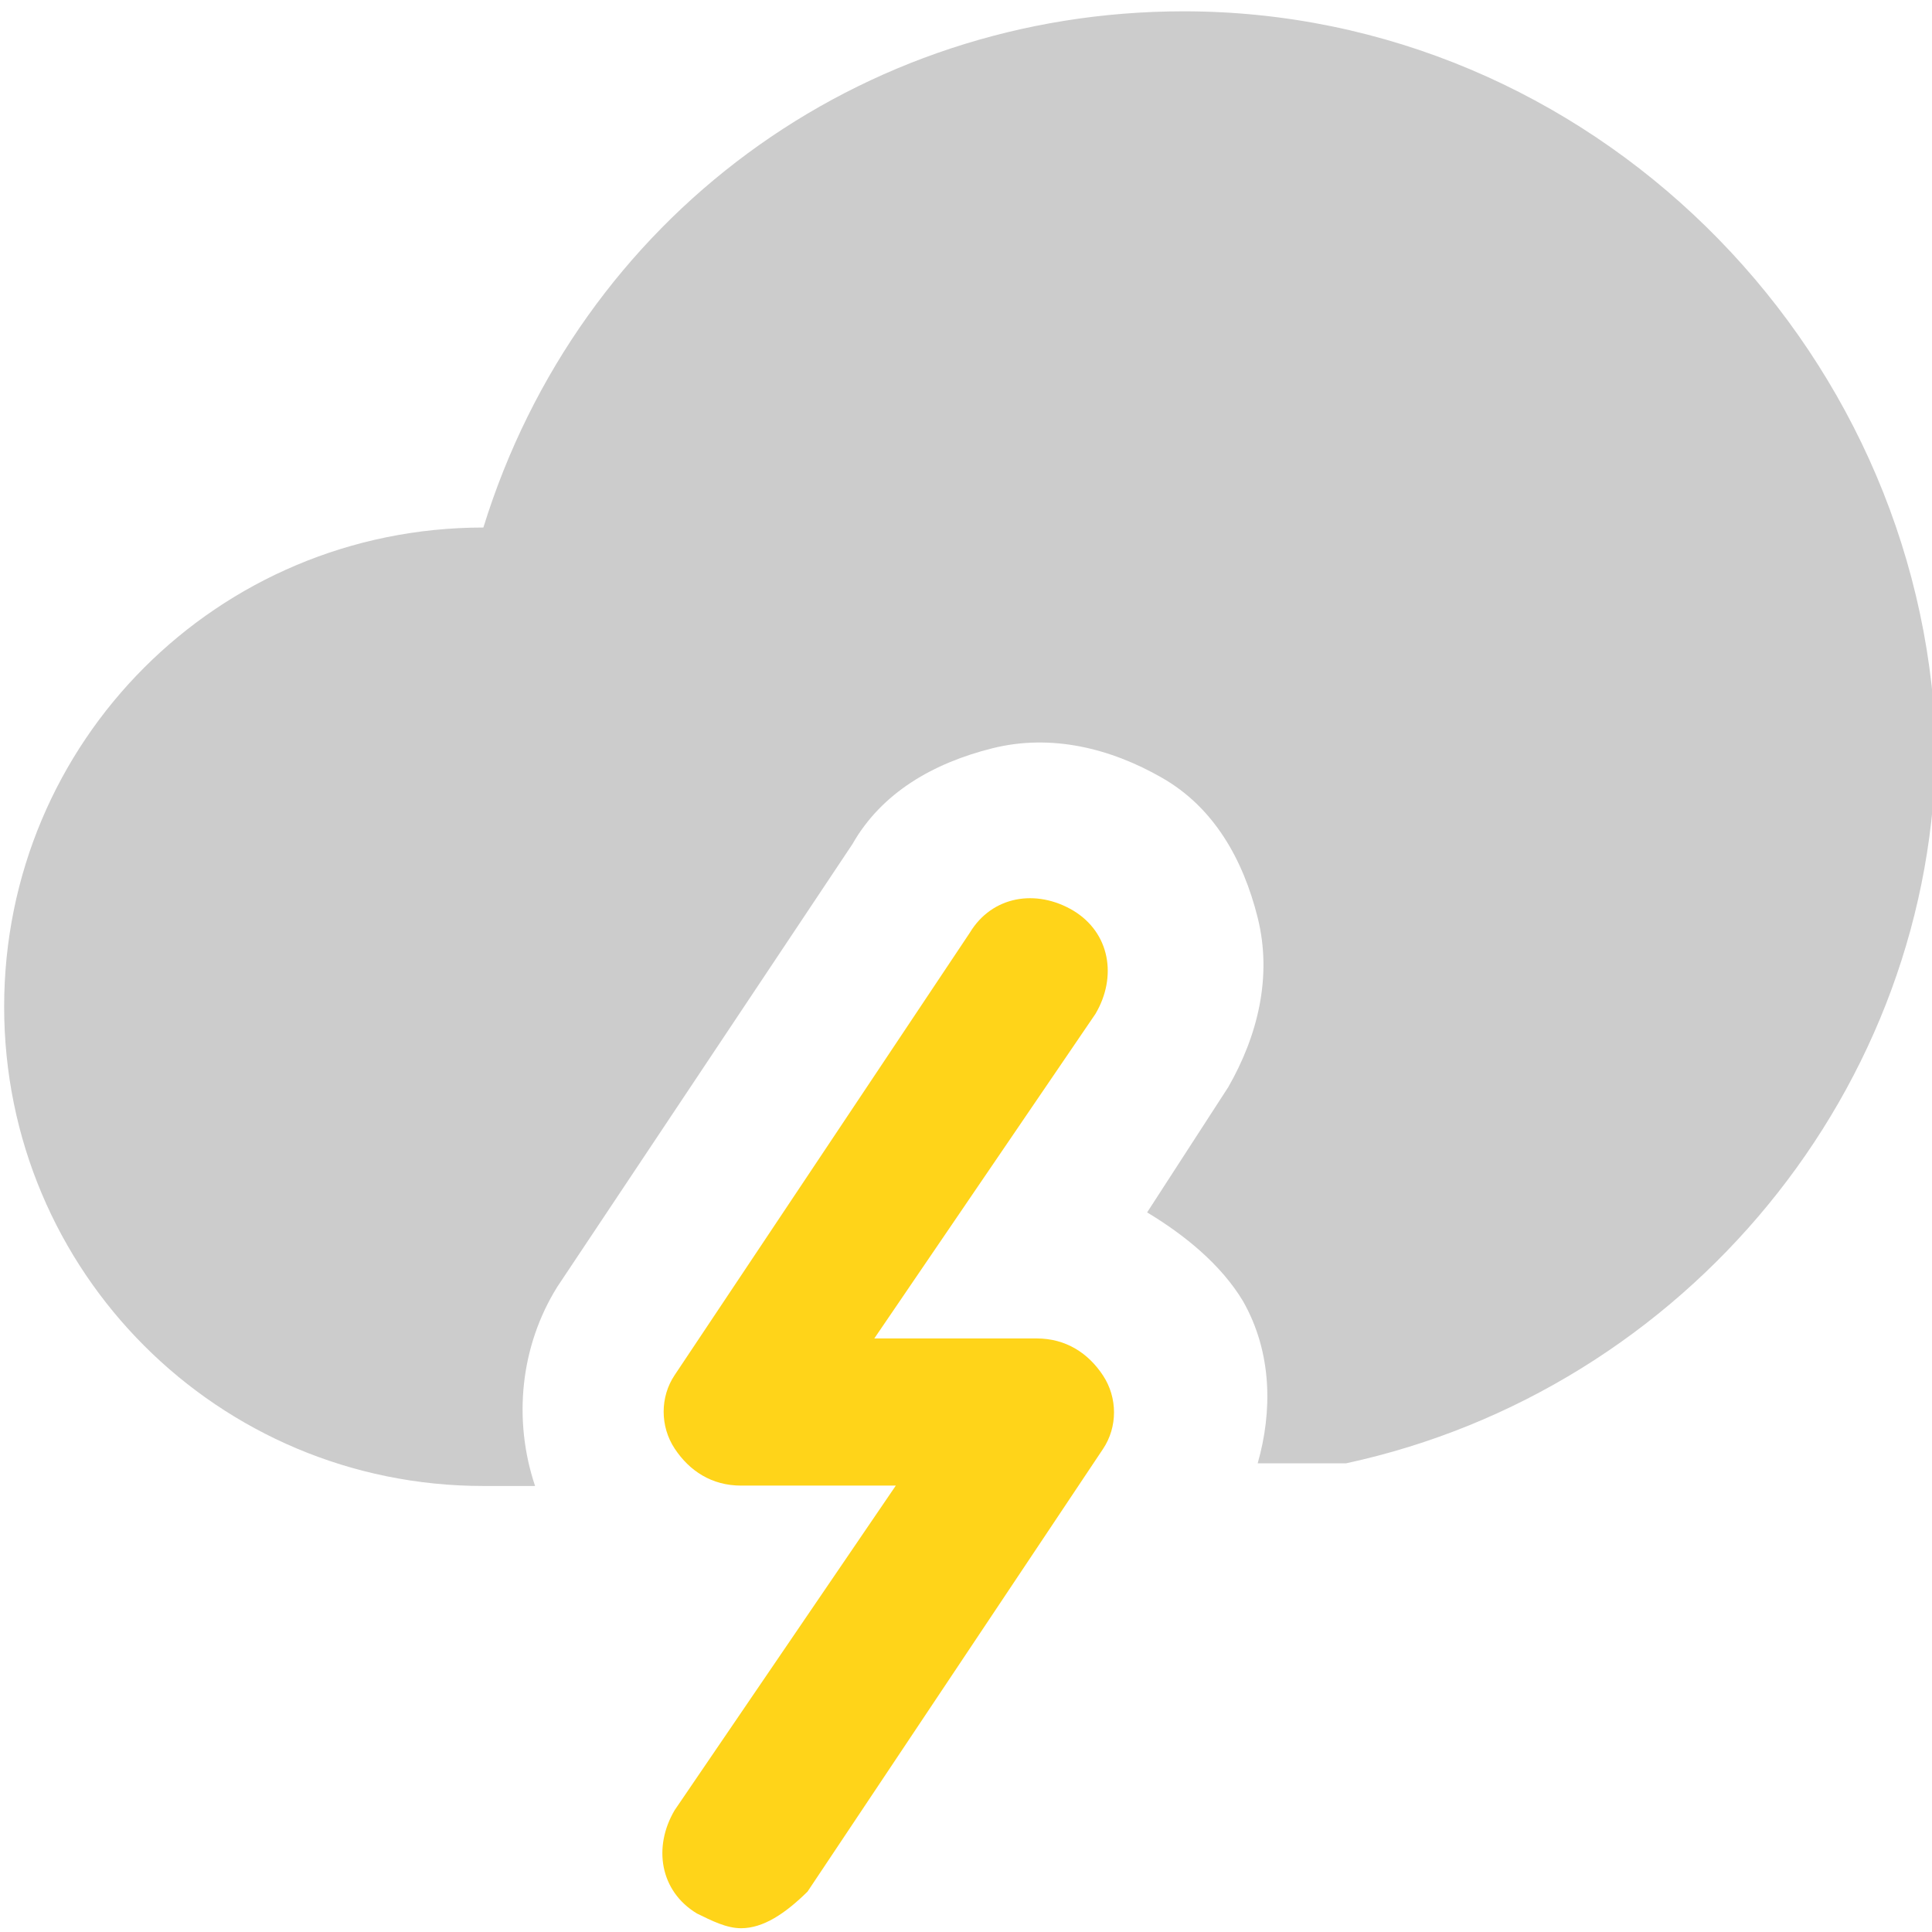
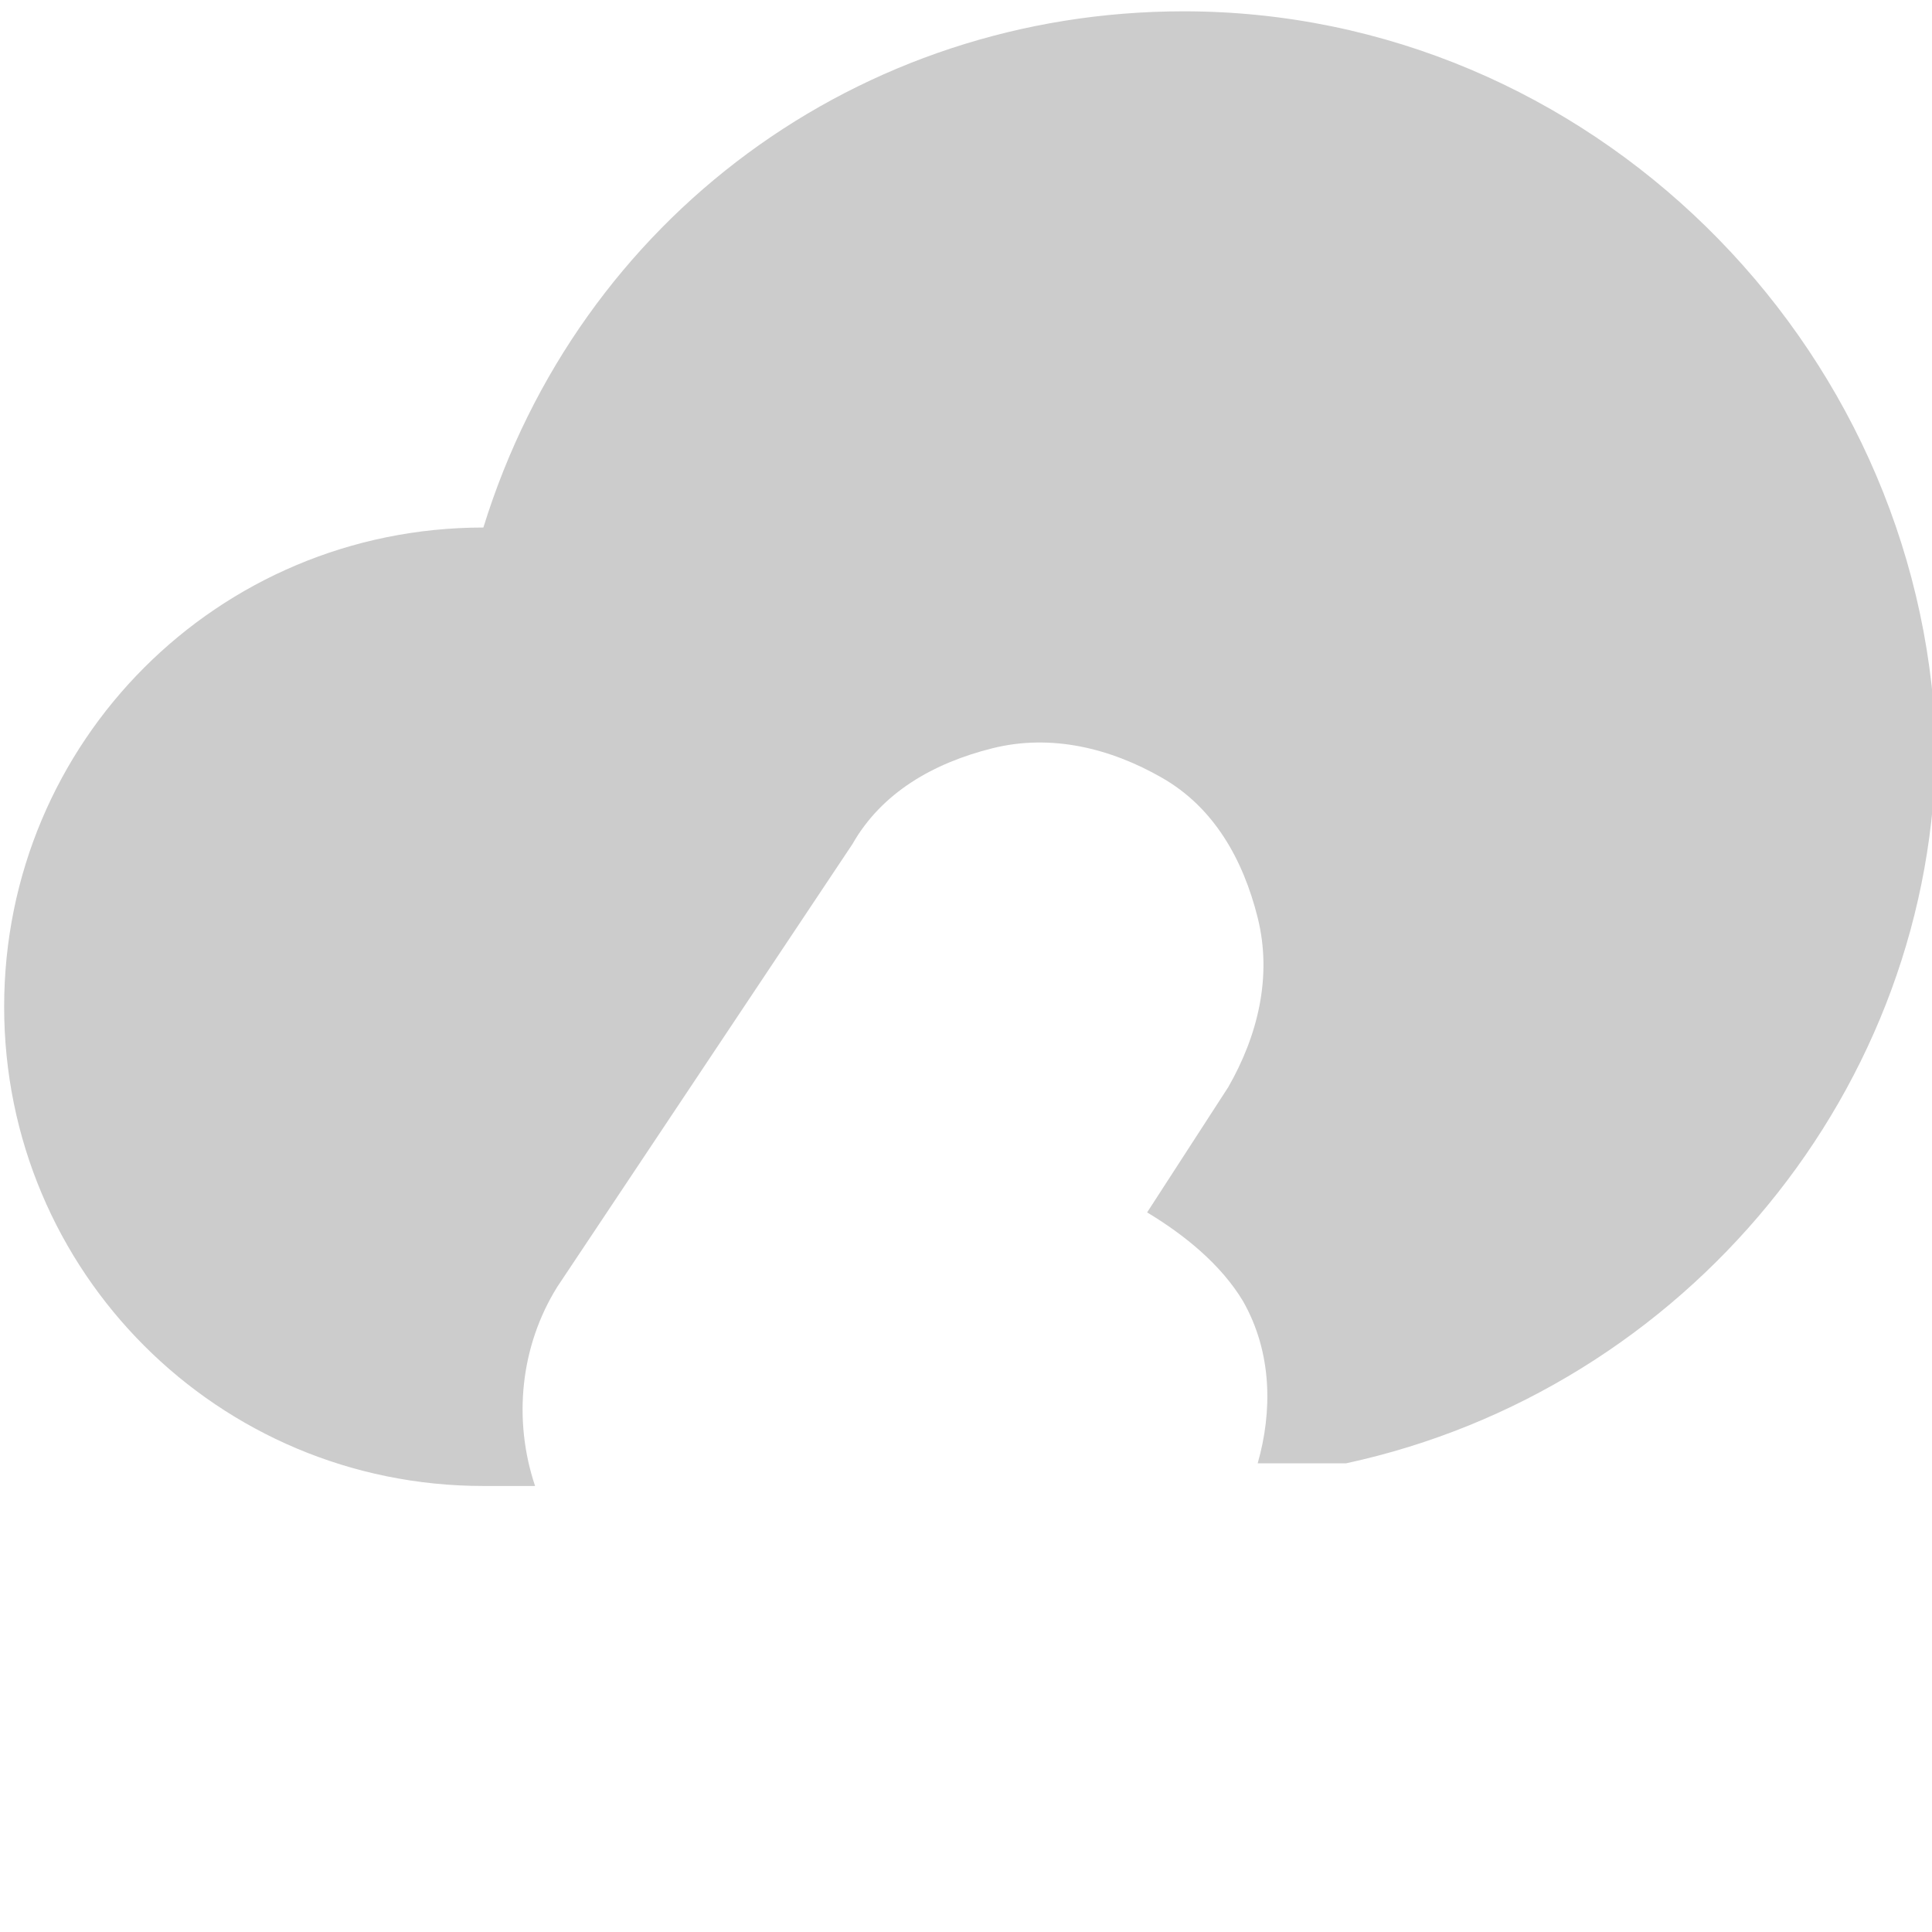
<svg xmlns="http://www.w3.org/2000/svg" version="1.1" id="Layer_1" x="0px" y="0px" viewBox="0 0 512 512" style="enable-background:new 0 0 512 512;" xml:space="preserve">
  <style type="text/css">
	.st0{fill:#FFD419;}
	.st1{fill:#CCCCCC;}
</style>
  <g>
    <g>
-       <path class="st0" d="M196.4,511c-3.9,0-7.8-2-11.7-3.9c-9.8-5.9-11.7-17.6-5.9-27.4l58.6-86h-41c-7.8,0-13.7-3.9-17.6-9.8    c-3.9-5.9-3.9-13.7,0-19.5L257,247.2c5.9-9.8,17.6-11.7,27.4-5.9c9.8,5.9,11.7,17.6,5.9,27.4l-58.6,86h43c7.8,0,13.7,3.9,17.6,9.8    c3.9,5.9,3.9,13.7,0,19.5L214,501.3C208.1,507.1,202.3,511,196.4,511z" />
-     </g>
+       </g>
    <path class="st1" d="M313.7,3c-86,0-160.2,54.7-185.6,136.8c-70.4,0-127,56.7-127,127s56.7,127,127,127h13.7   c-5.9-17.6-3.9-37.1,5.9-52.8l78.2-117.3c7.8-13.7,21.5-21.5,37.1-25.4c15.6-3.9,31.3,0,44.9,7.8c13.7,7.8,21.5,21.5,25.4,37.1   c3.9,15.6,0,31.3-7.8,44.9l-21.5,33.2c9.8,5.9,19.5,13.7,25.4,23.5c7.8,13.7,7.8,29.3,3.9,43h19.5c2,0,2,0,3.9,0   C446.6,368.4,513,288.3,513,196.4C509.1,90.9,421.2,3,313.7,3z" />
  </g>
</svg>